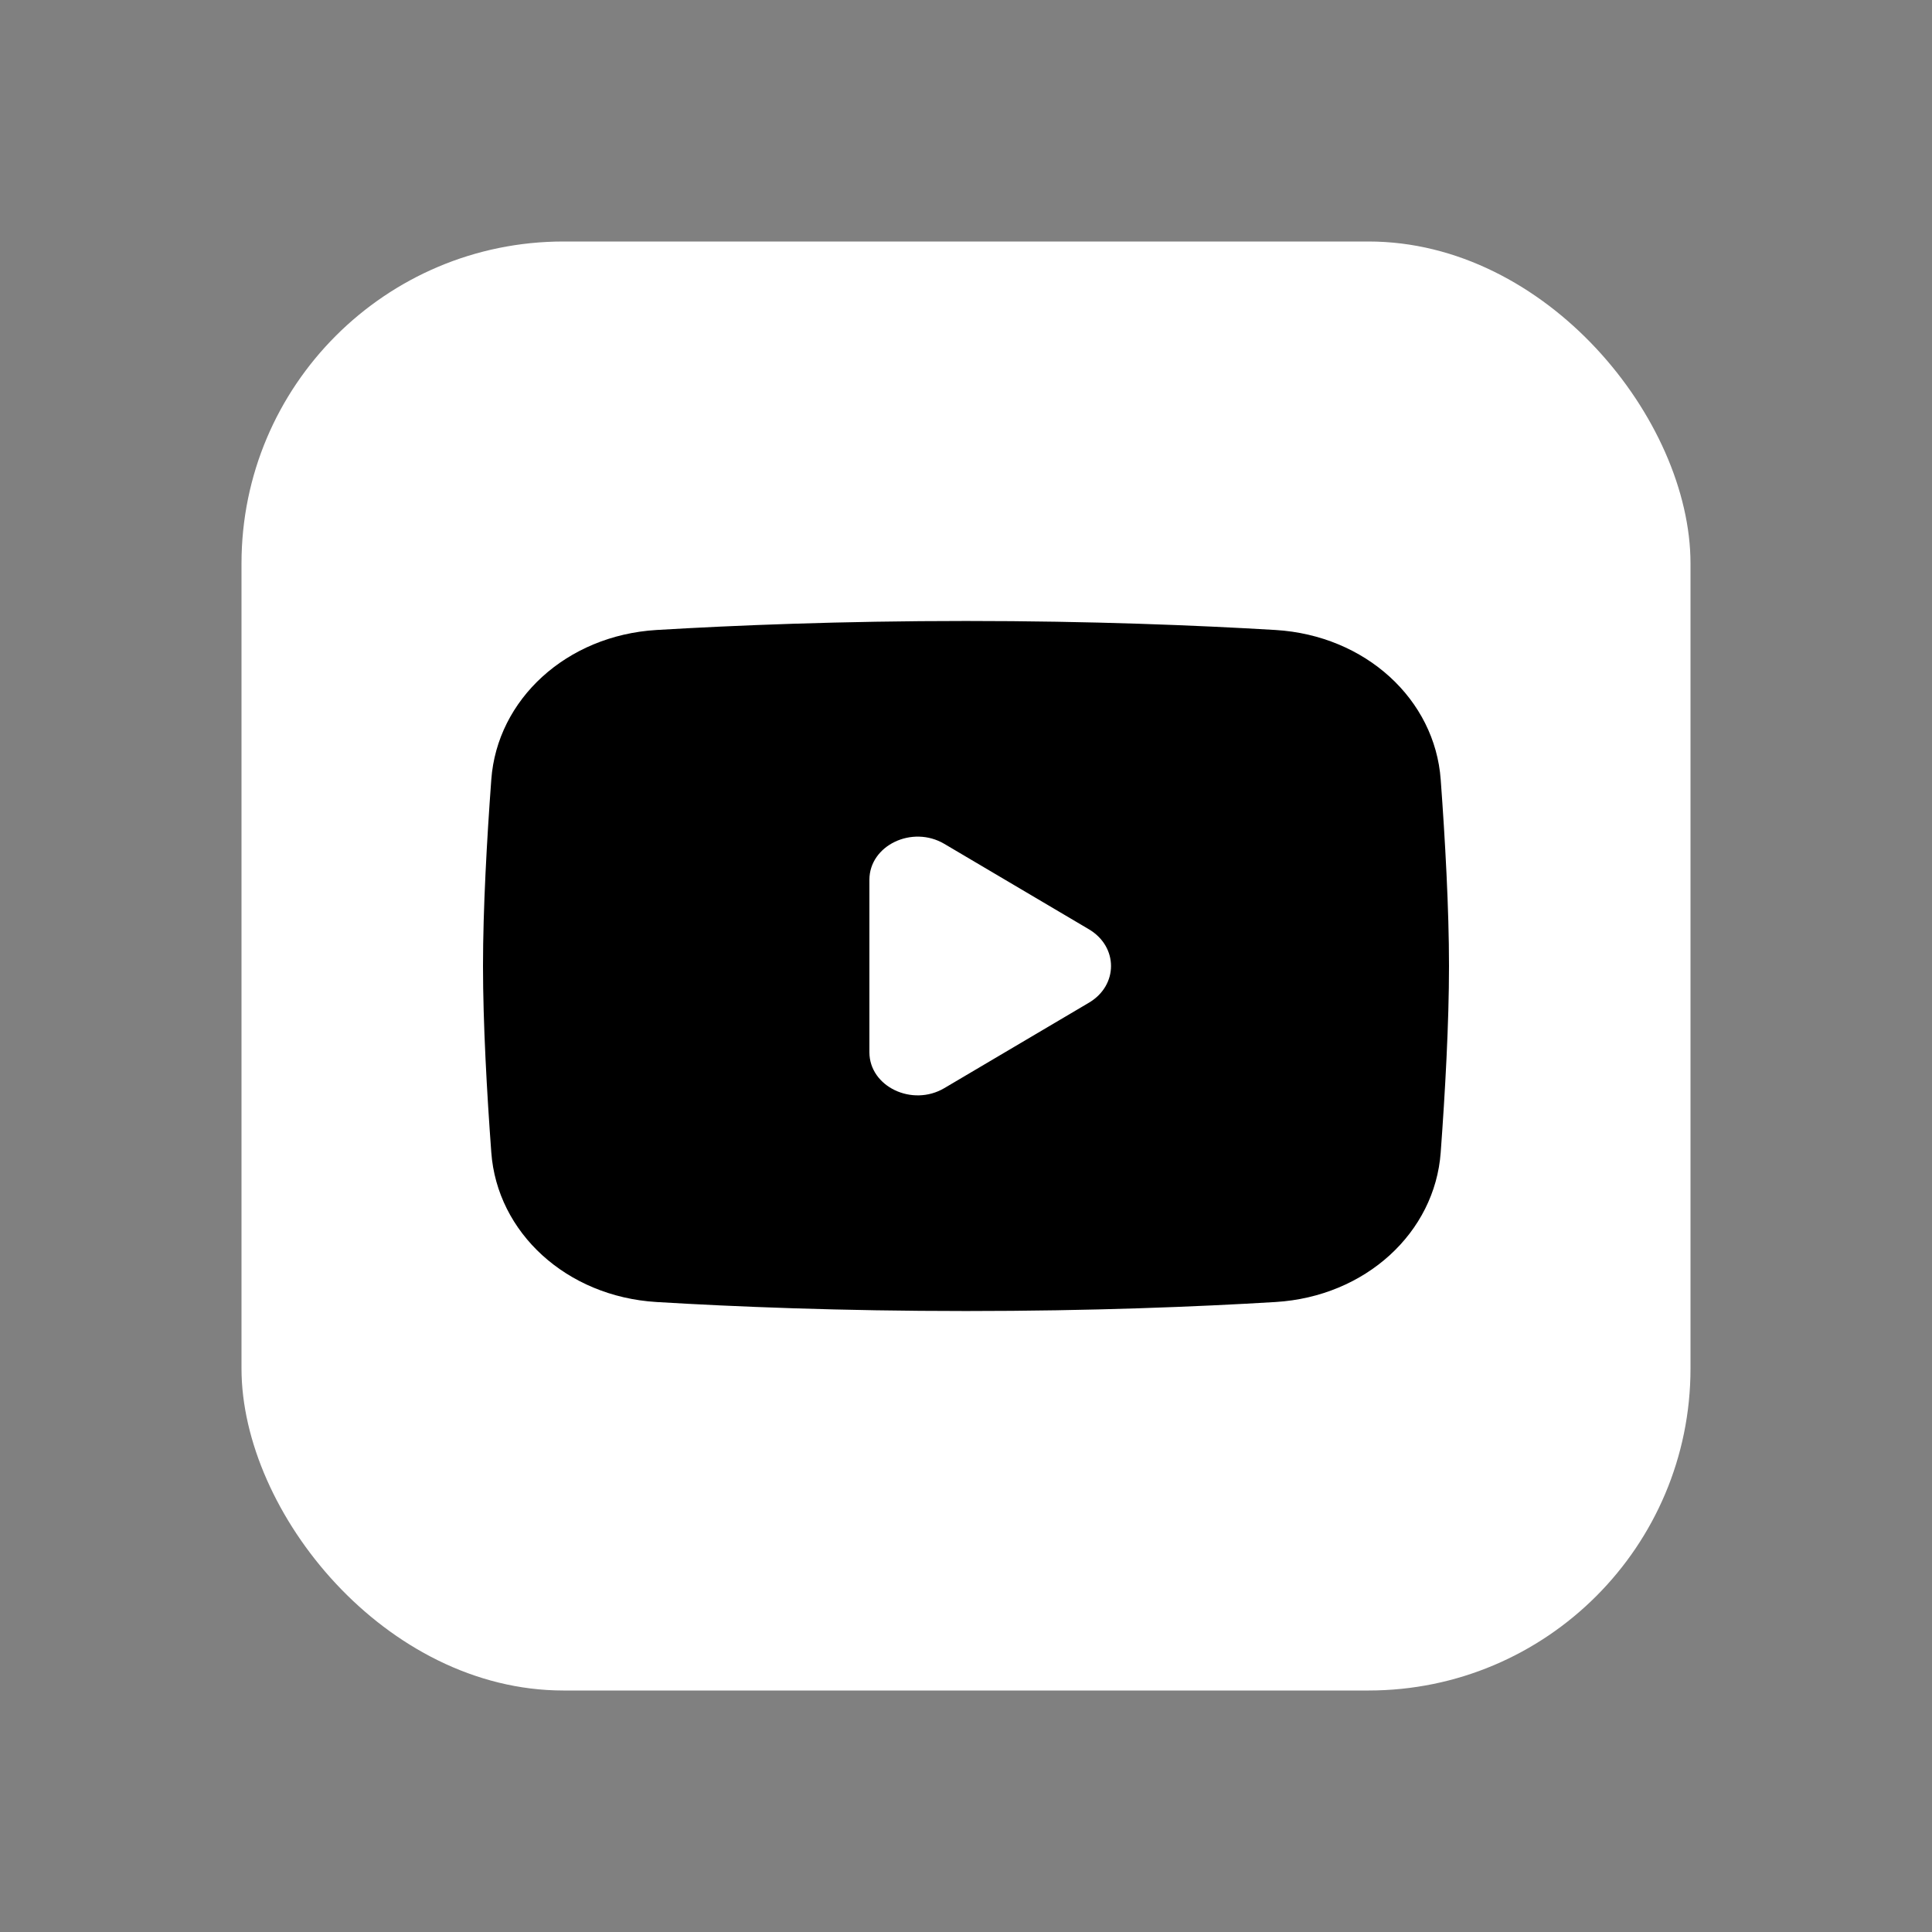
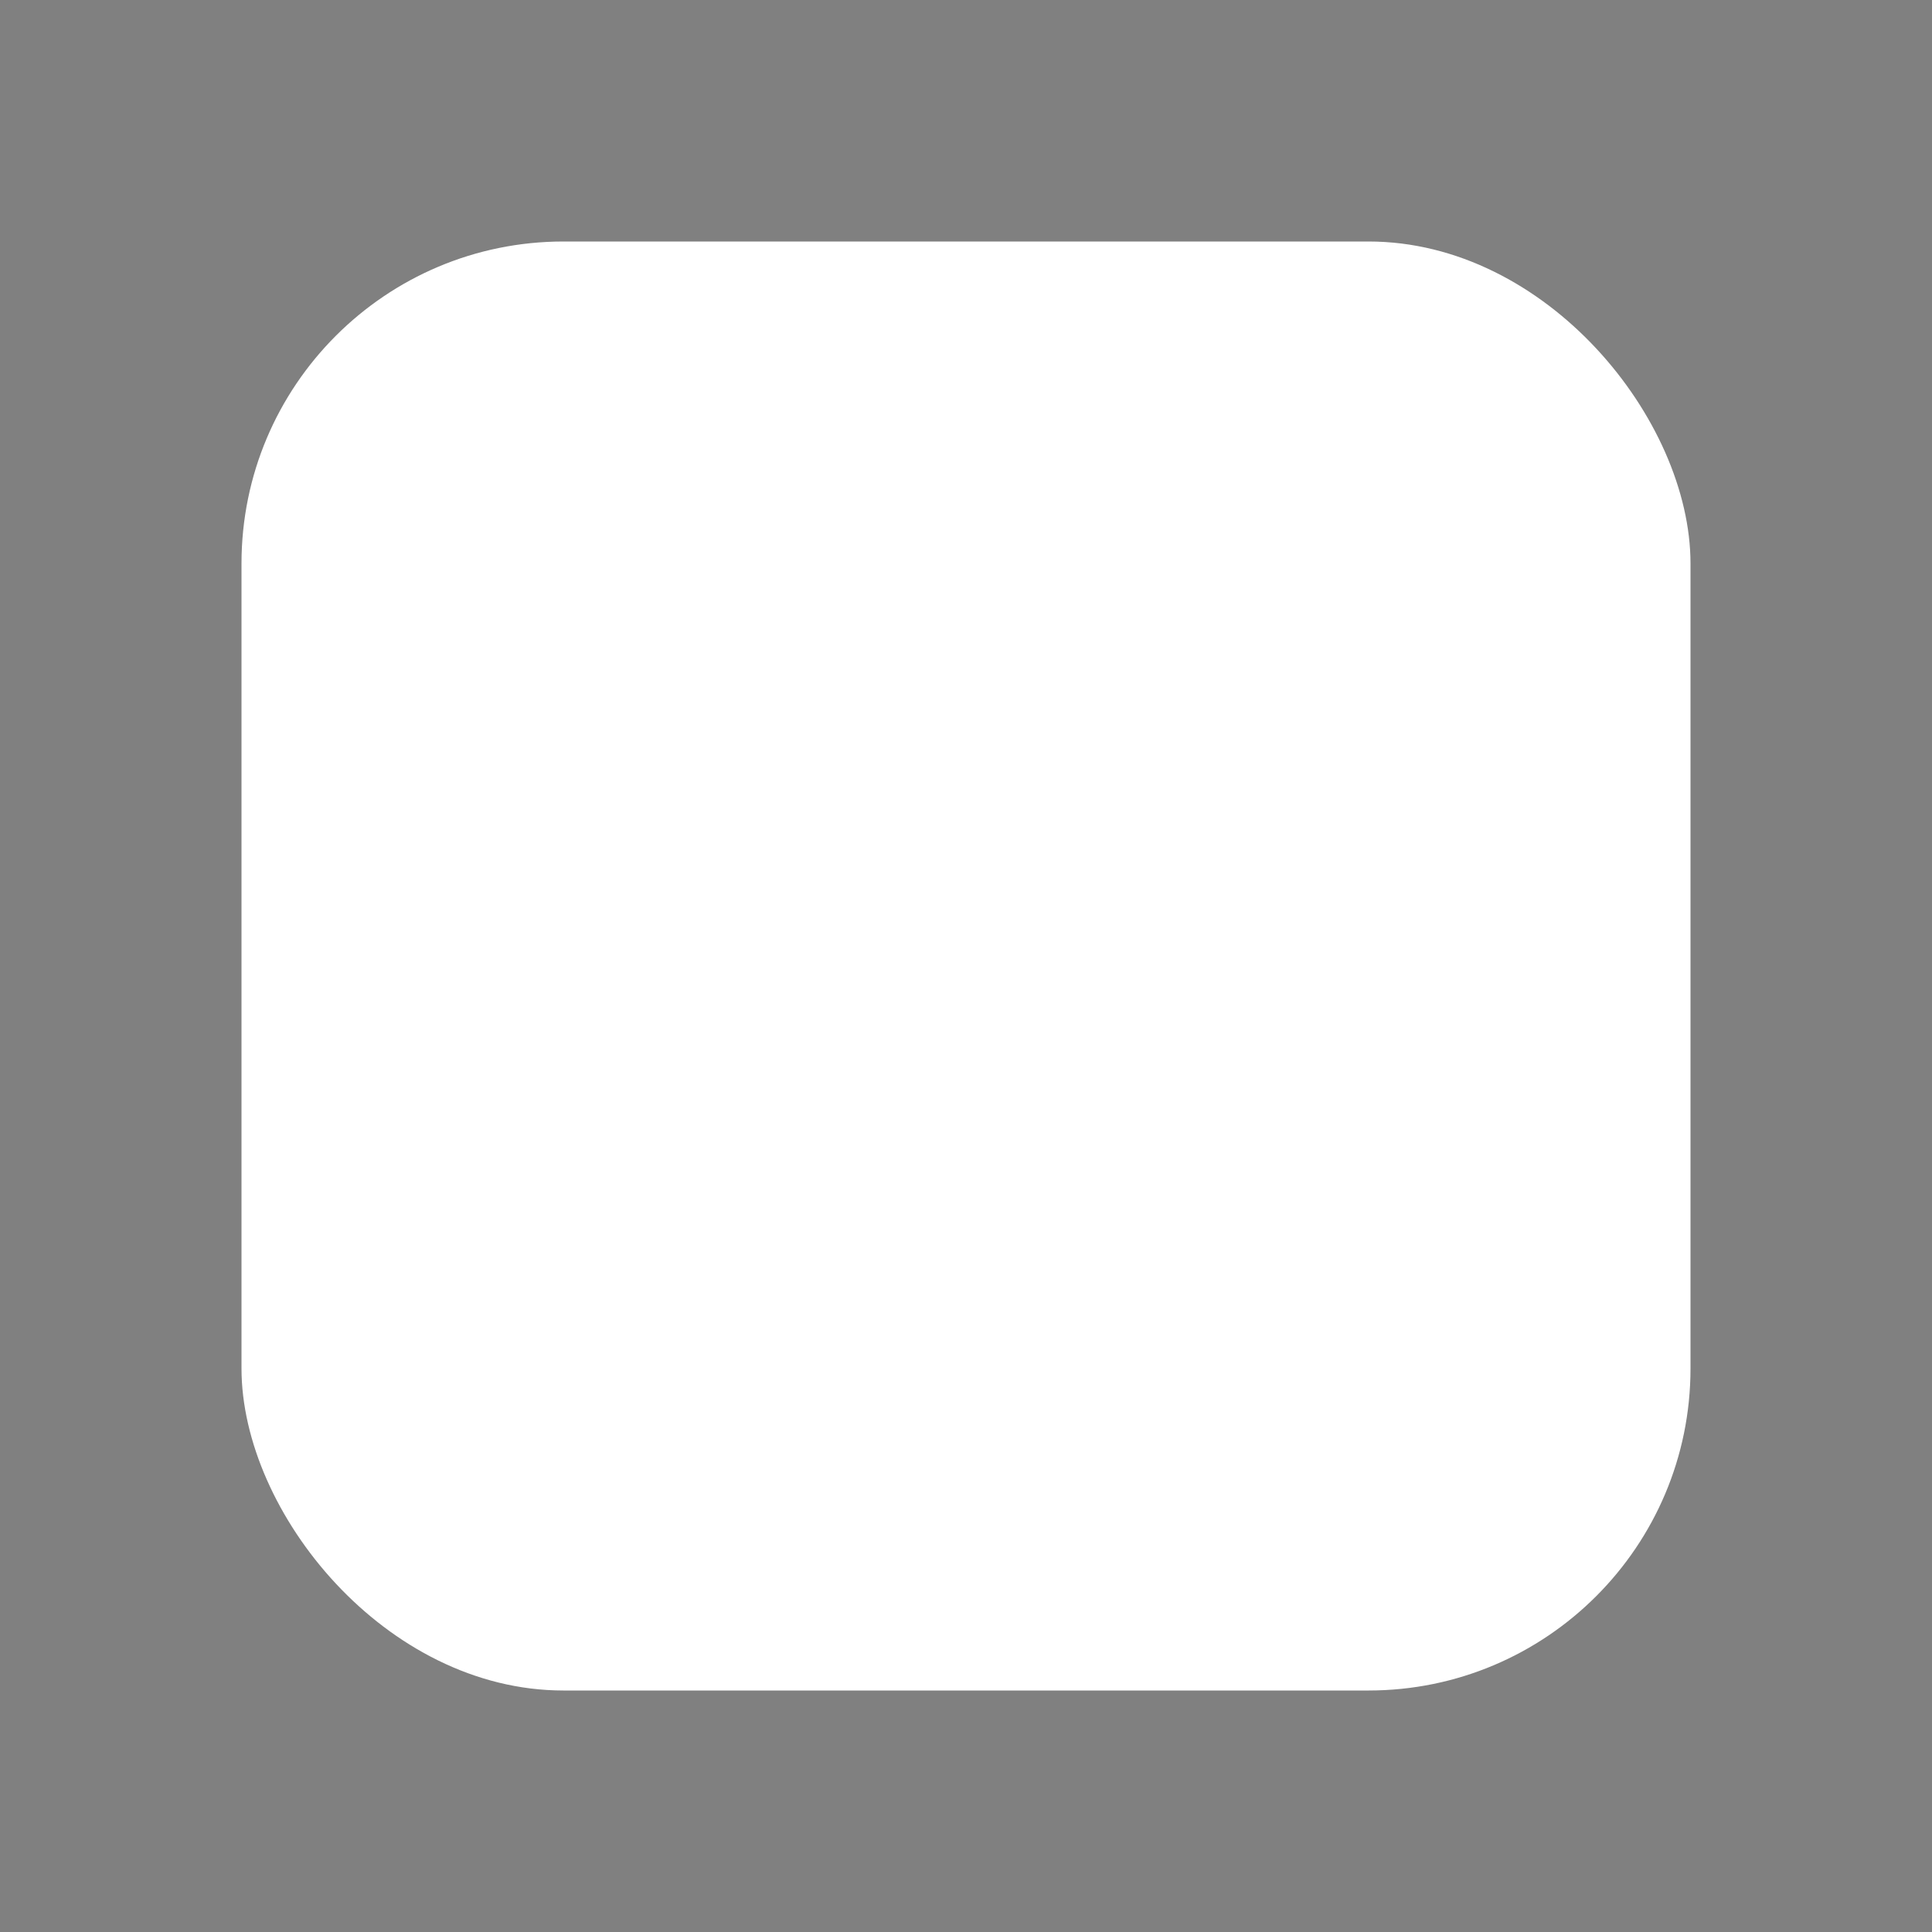
<svg xmlns="http://www.w3.org/2000/svg" width="24" height="24" viewBox="0 0 24 24" fill="none">
  <rect x="0" y="0" width="24" height="24" fill="#808080" stroke="none" />
  <rect x="3" y="3" width="18" height="18" rx="4" fill="white" />
-   <path fill-rule="evenodd" clip-rule="evenodd" d="M8.154 7.826C7.037 7.894 6.175 8.688 6.103 9.685C6.048 10.43 6 11.293 6 12C6 12.707 6.048 13.57 6.103 14.315C6.175 15.312 7.037 16.106 8.154 16.174C9.129 16.233 10.44 16.286 12 16.286C13.56 16.286 14.871 16.233 15.846 16.174C16.963 16.106 17.825 15.312 17.897 14.315C17.952 13.57 18 12.707 18 12C18 11.293 17.952 10.43 17.897 9.685C17.825 8.688 16.963 7.894 15.846 7.826C14.871 7.768 13.56 7.714 12 7.714C10.44 7.714 9.129 7.768 8.154 7.826ZM11.731 10.483C11.332 10.247 10.8 10.502 10.8 10.929V13.071C10.8 13.498 11.332 13.753 11.731 13.517L13.527 12.456C13.893 12.24 13.893 11.761 13.527 11.544L11.731 10.483Z" fill="black" />
</svg>